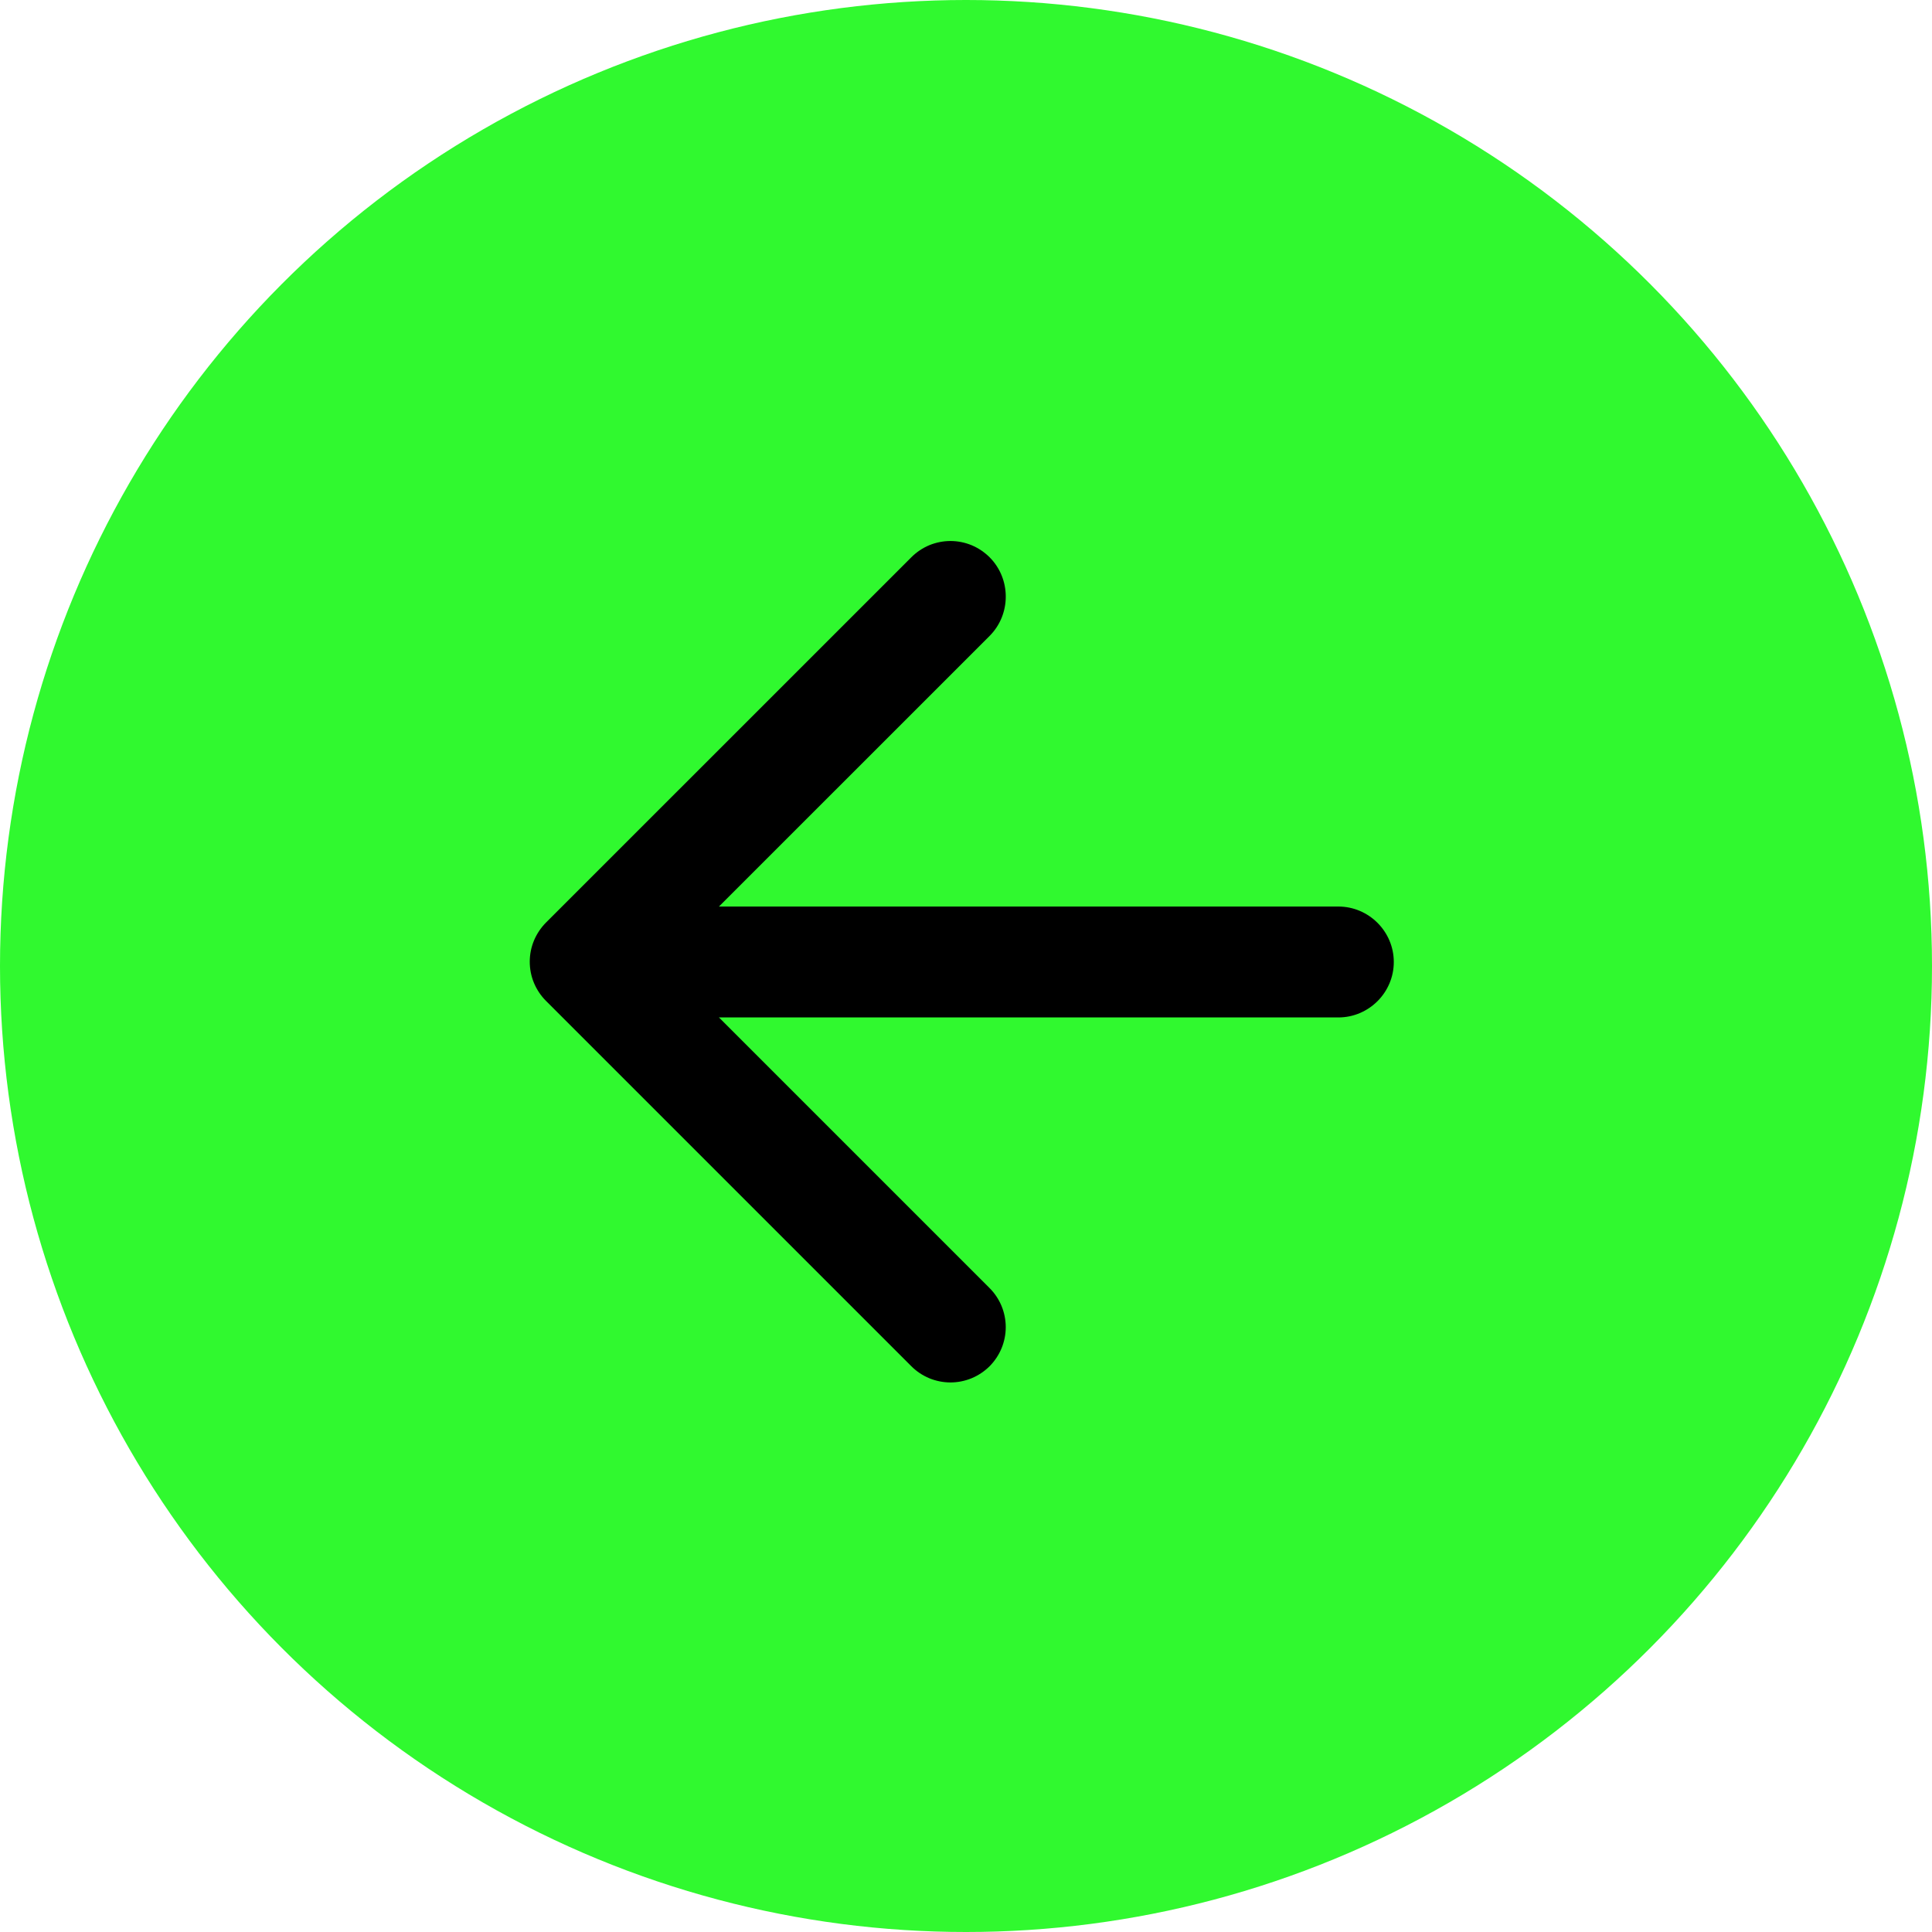
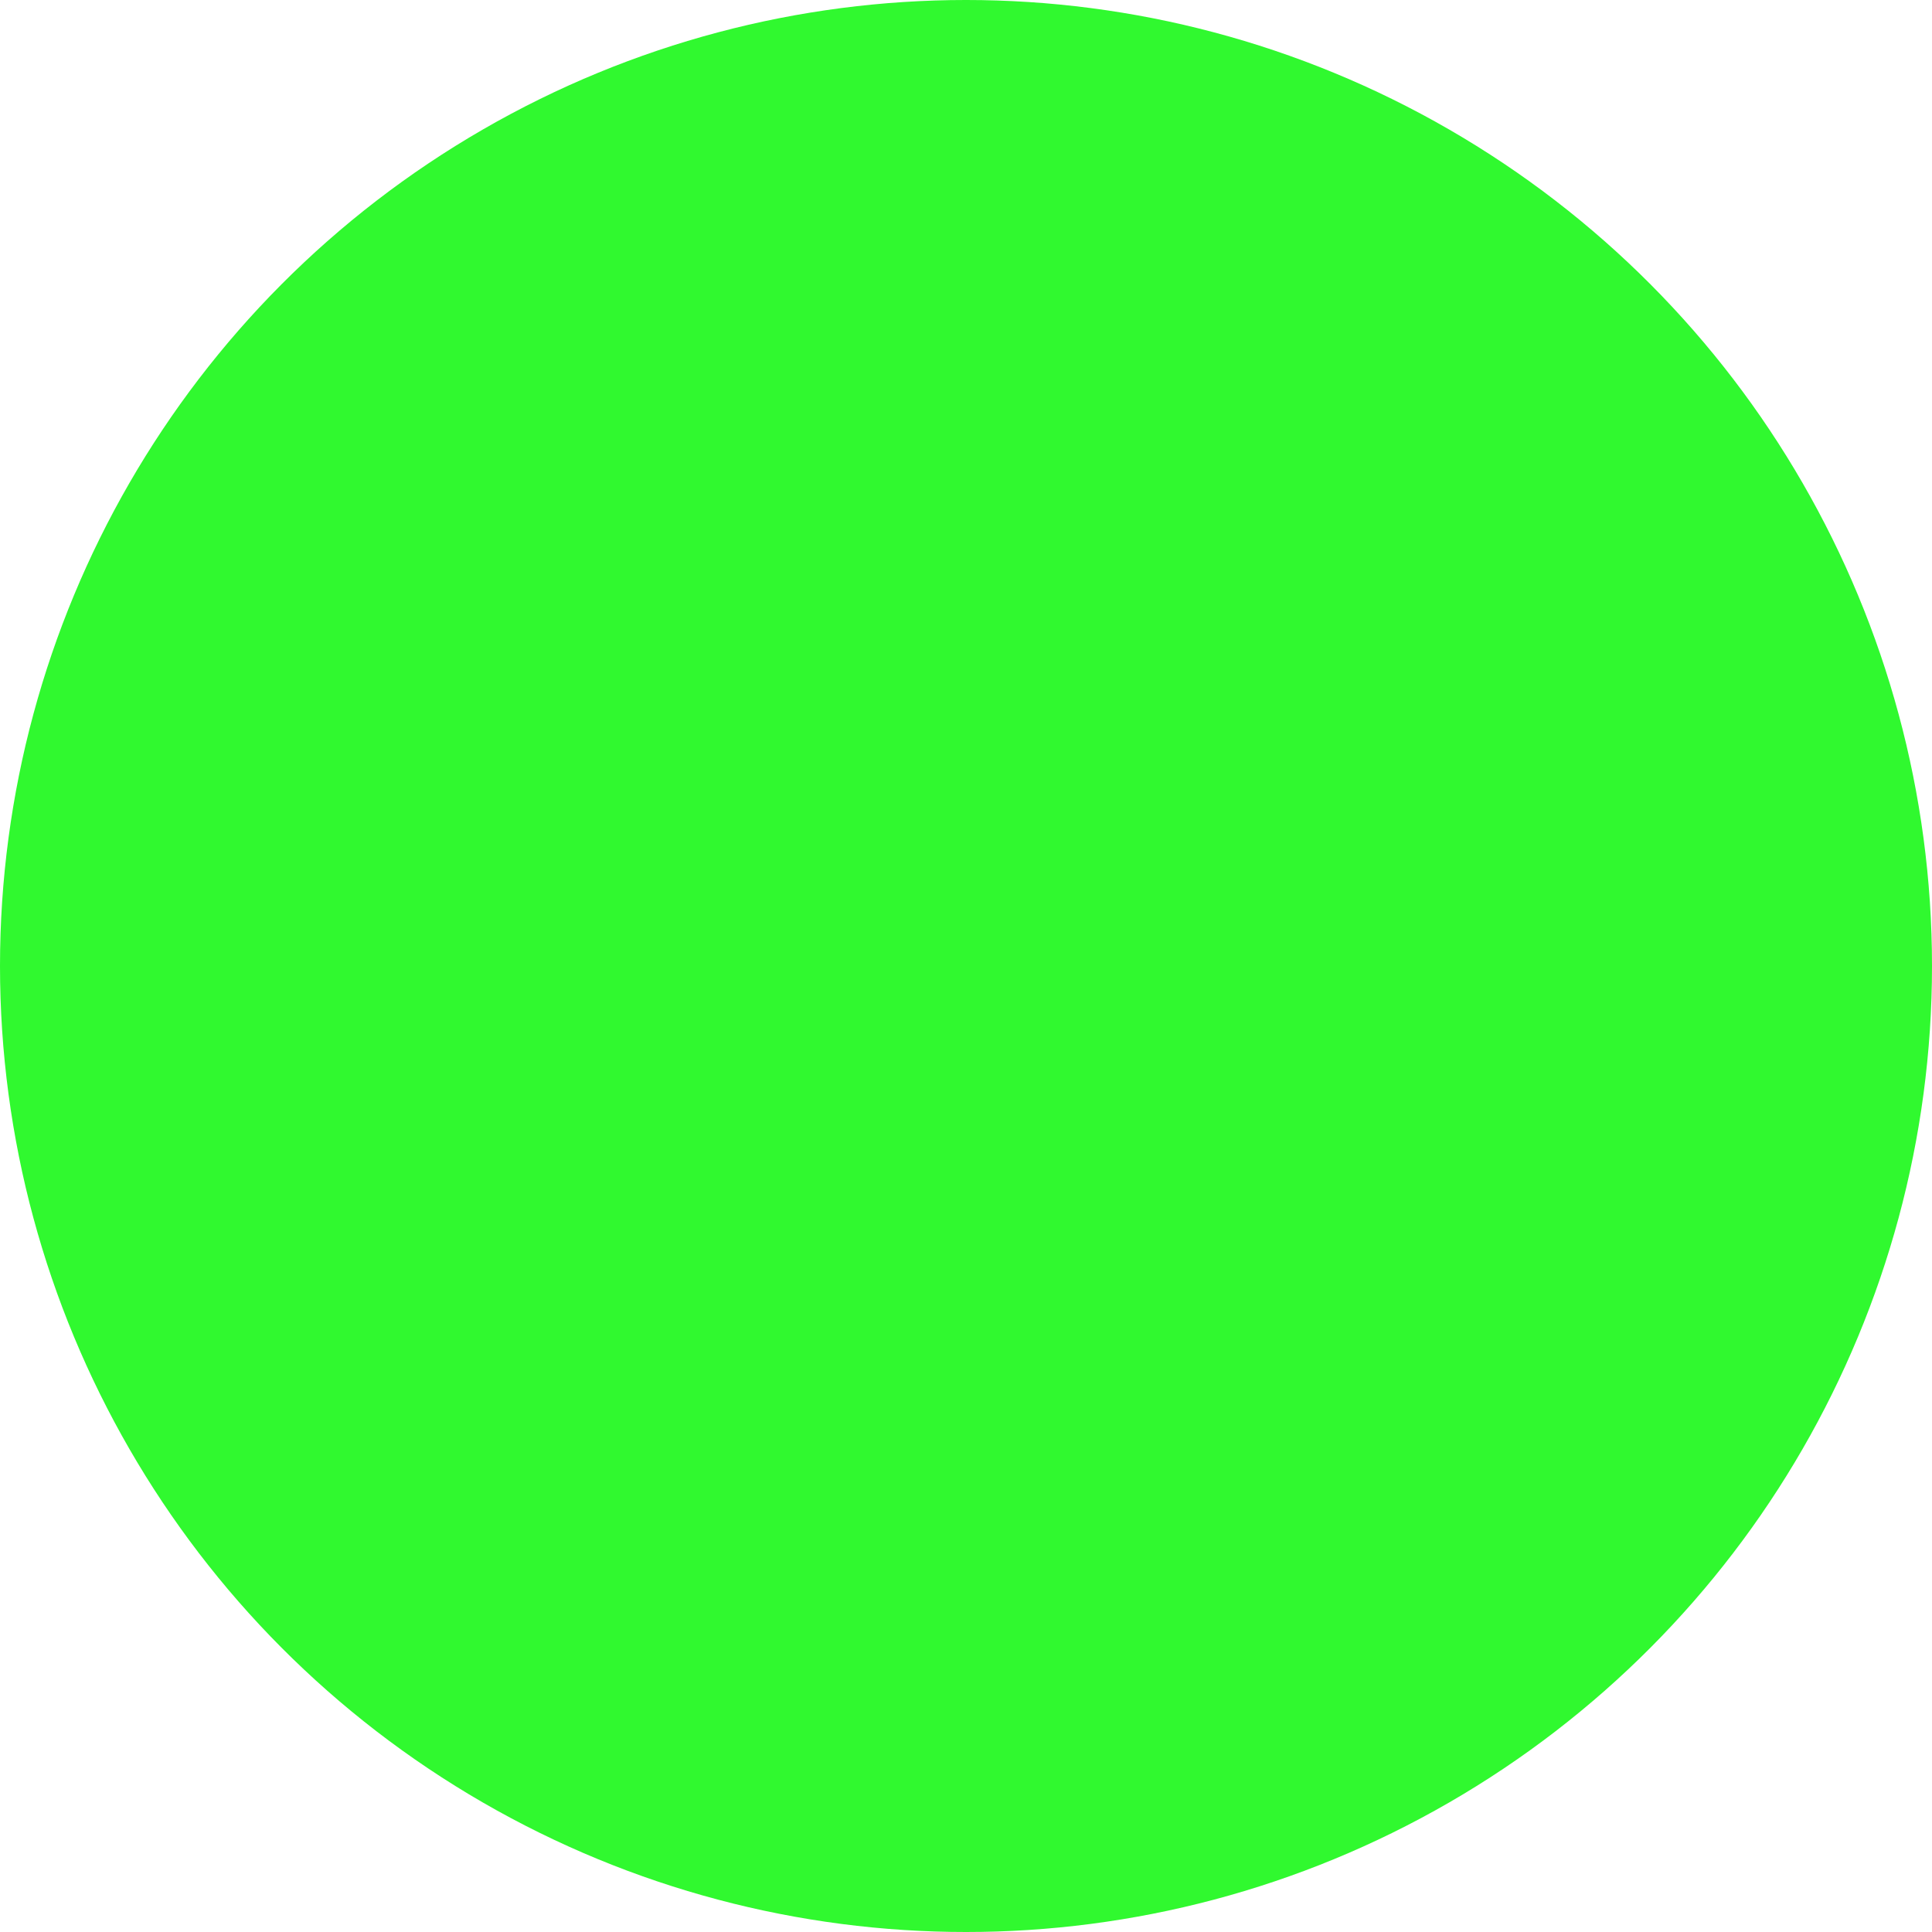
<svg xmlns="http://www.w3.org/2000/svg" width="40" height="40" viewBox="0 0 40 40" fill="none">
  <circle cx="20" cy="20" r="20" fill="#30F92F" />
-   <path d="M27.709 18.769H14.885L20.488 13.167C20.935 12.719 20.935 11.985 20.488 11.537C20.381 11.431 20.255 11.346 20.116 11.288C19.977 11.231 19.829 11.201 19.678 11.201C19.528 11.201 19.379 11.231 19.24 11.288C19.101 11.346 18.975 11.431 18.869 11.537L11.303 19.102C11.197 19.209 11.113 19.335 11.055 19.474C10.997 19.613 10.968 19.761 10.968 19.912C10.968 20.062 10.997 20.211 11.055 20.35C11.113 20.489 11.197 20.615 11.303 20.721L18.869 28.287C18.975 28.393 19.101 28.477 19.24 28.535C19.379 28.592 19.528 28.622 19.678 28.622C19.829 28.622 19.977 28.592 20.116 28.535C20.255 28.477 20.381 28.393 20.488 28.287C20.594 28.18 20.678 28.054 20.736 27.915C20.793 27.776 20.823 27.627 20.823 27.477C20.823 27.327 20.793 27.178 20.736 27.039C20.678 26.9 20.594 26.774 20.488 26.668L14.885 21.065H27.709C28.34 21.065 28.857 20.549 28.857 19.917C28.857 19.286 28.34 18.769 27.709 18.769Z" fill="black" />
</svg>